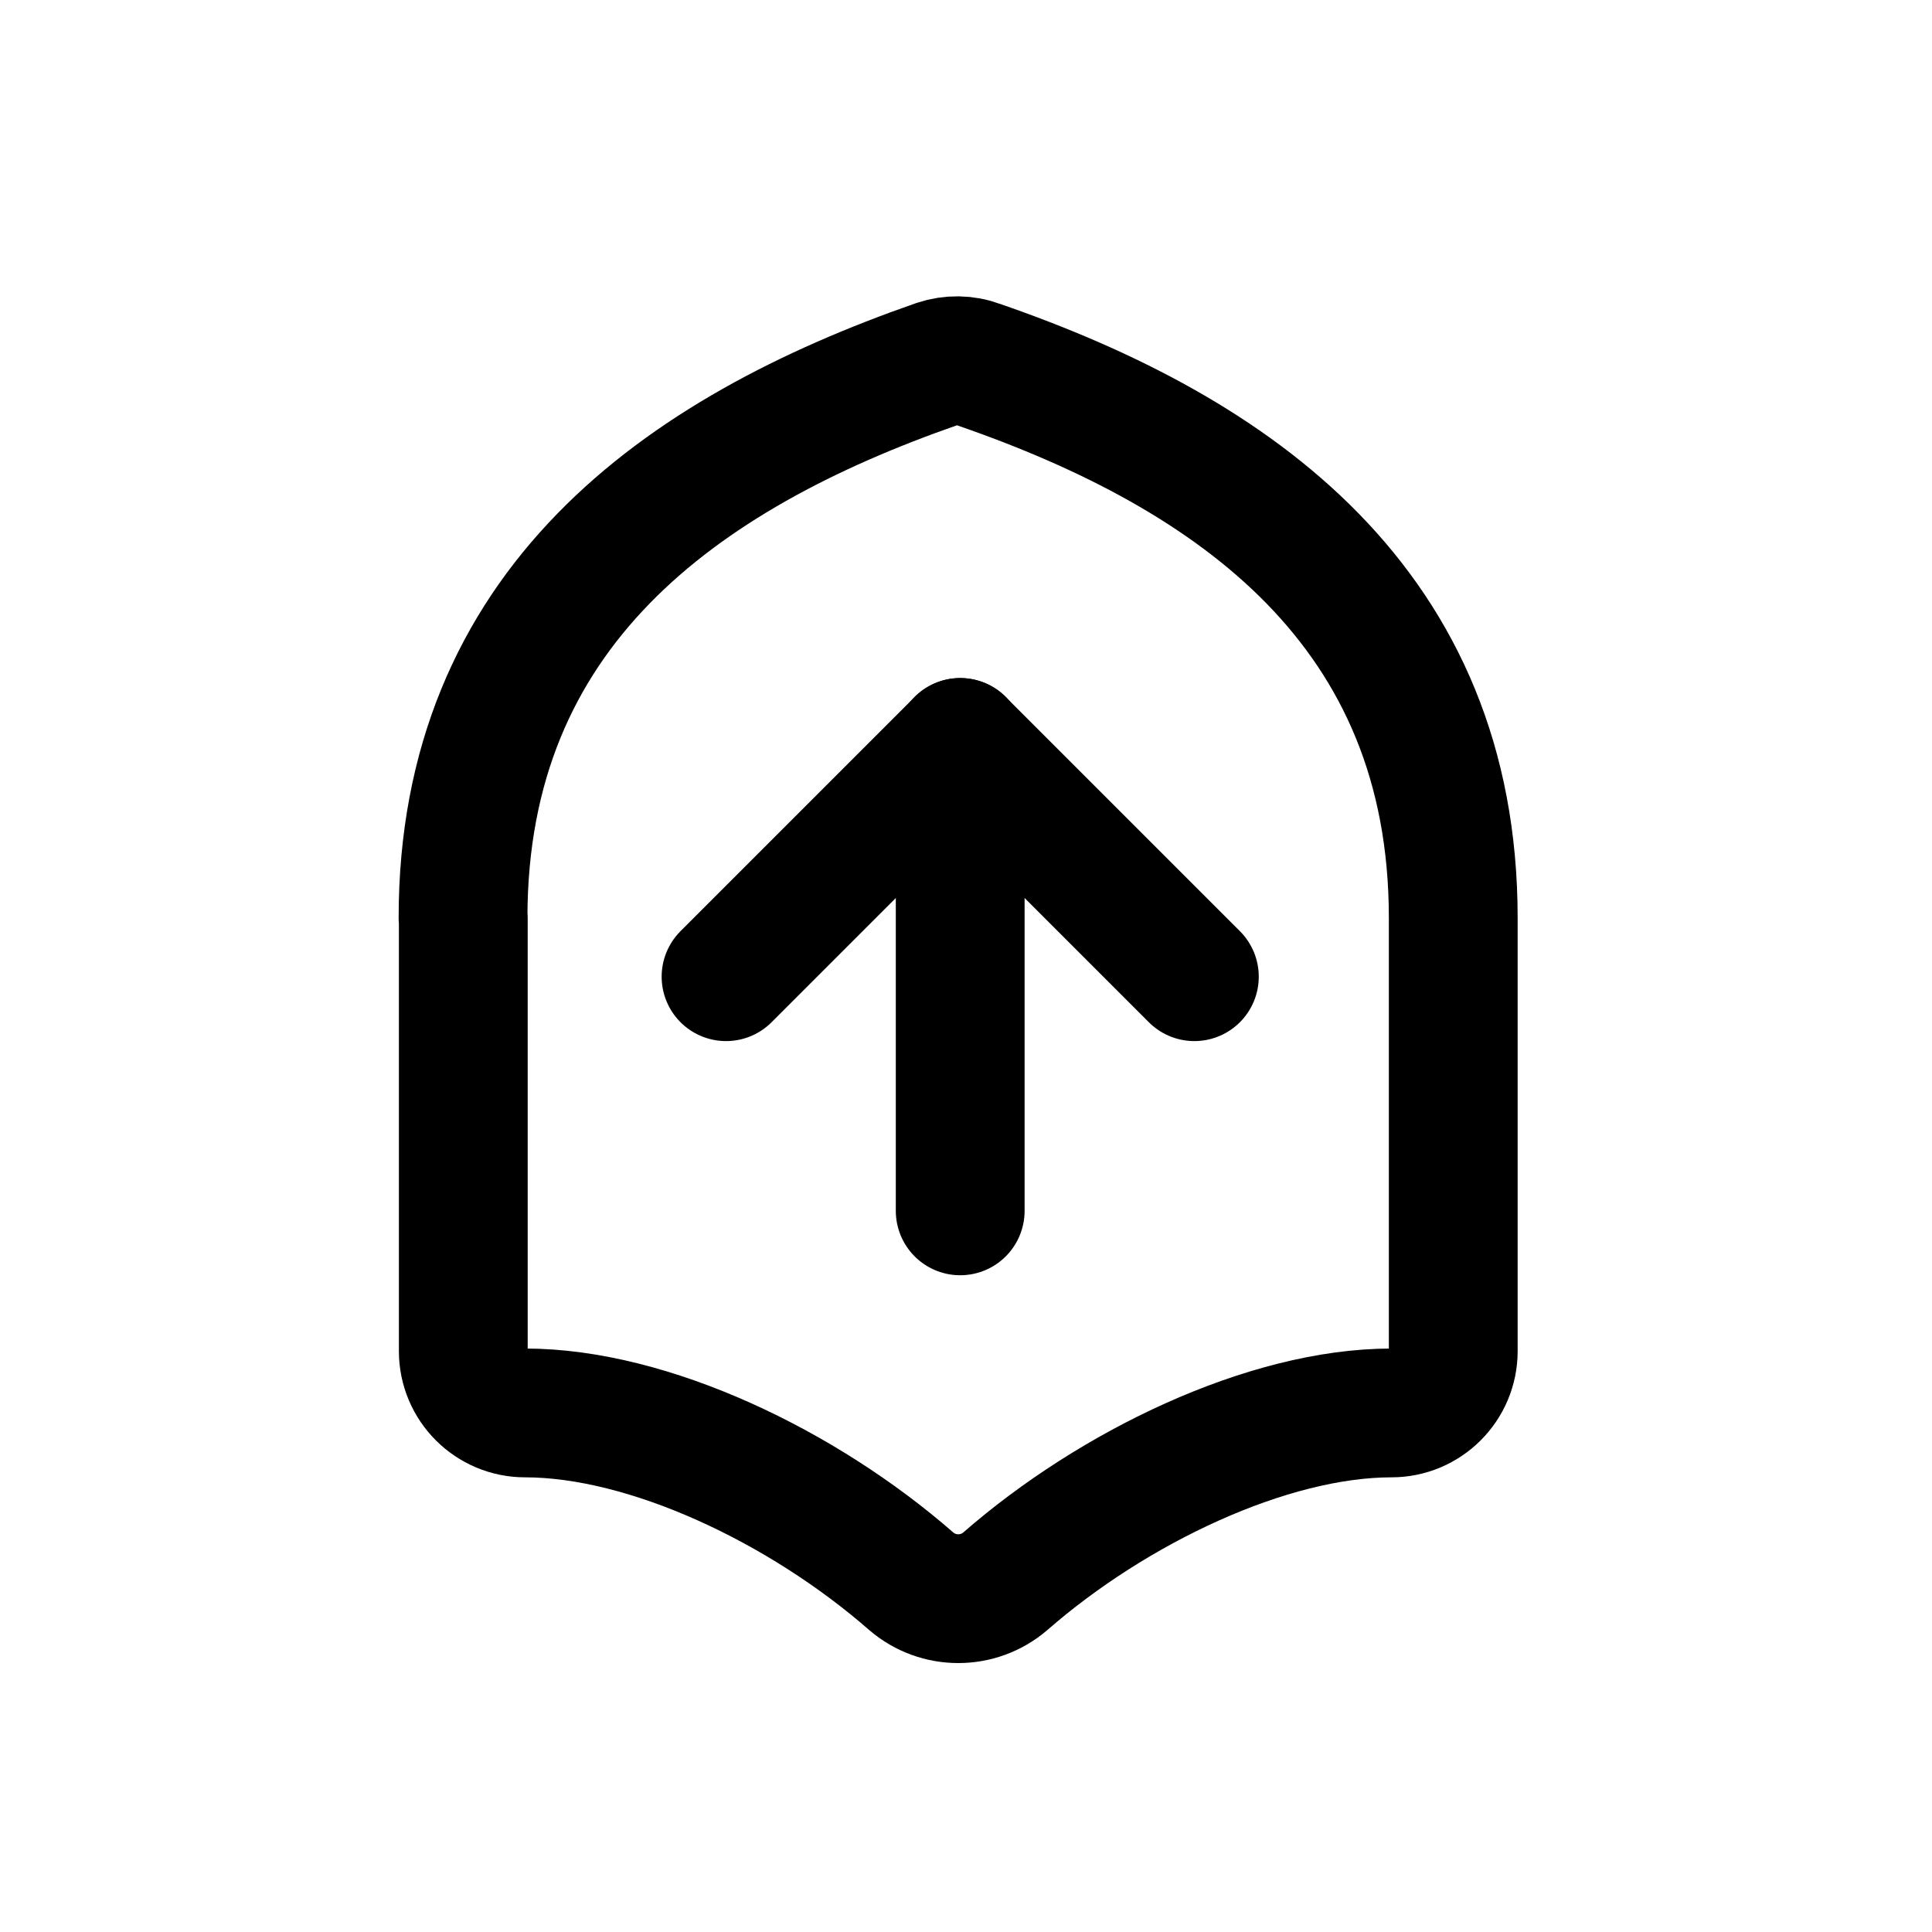
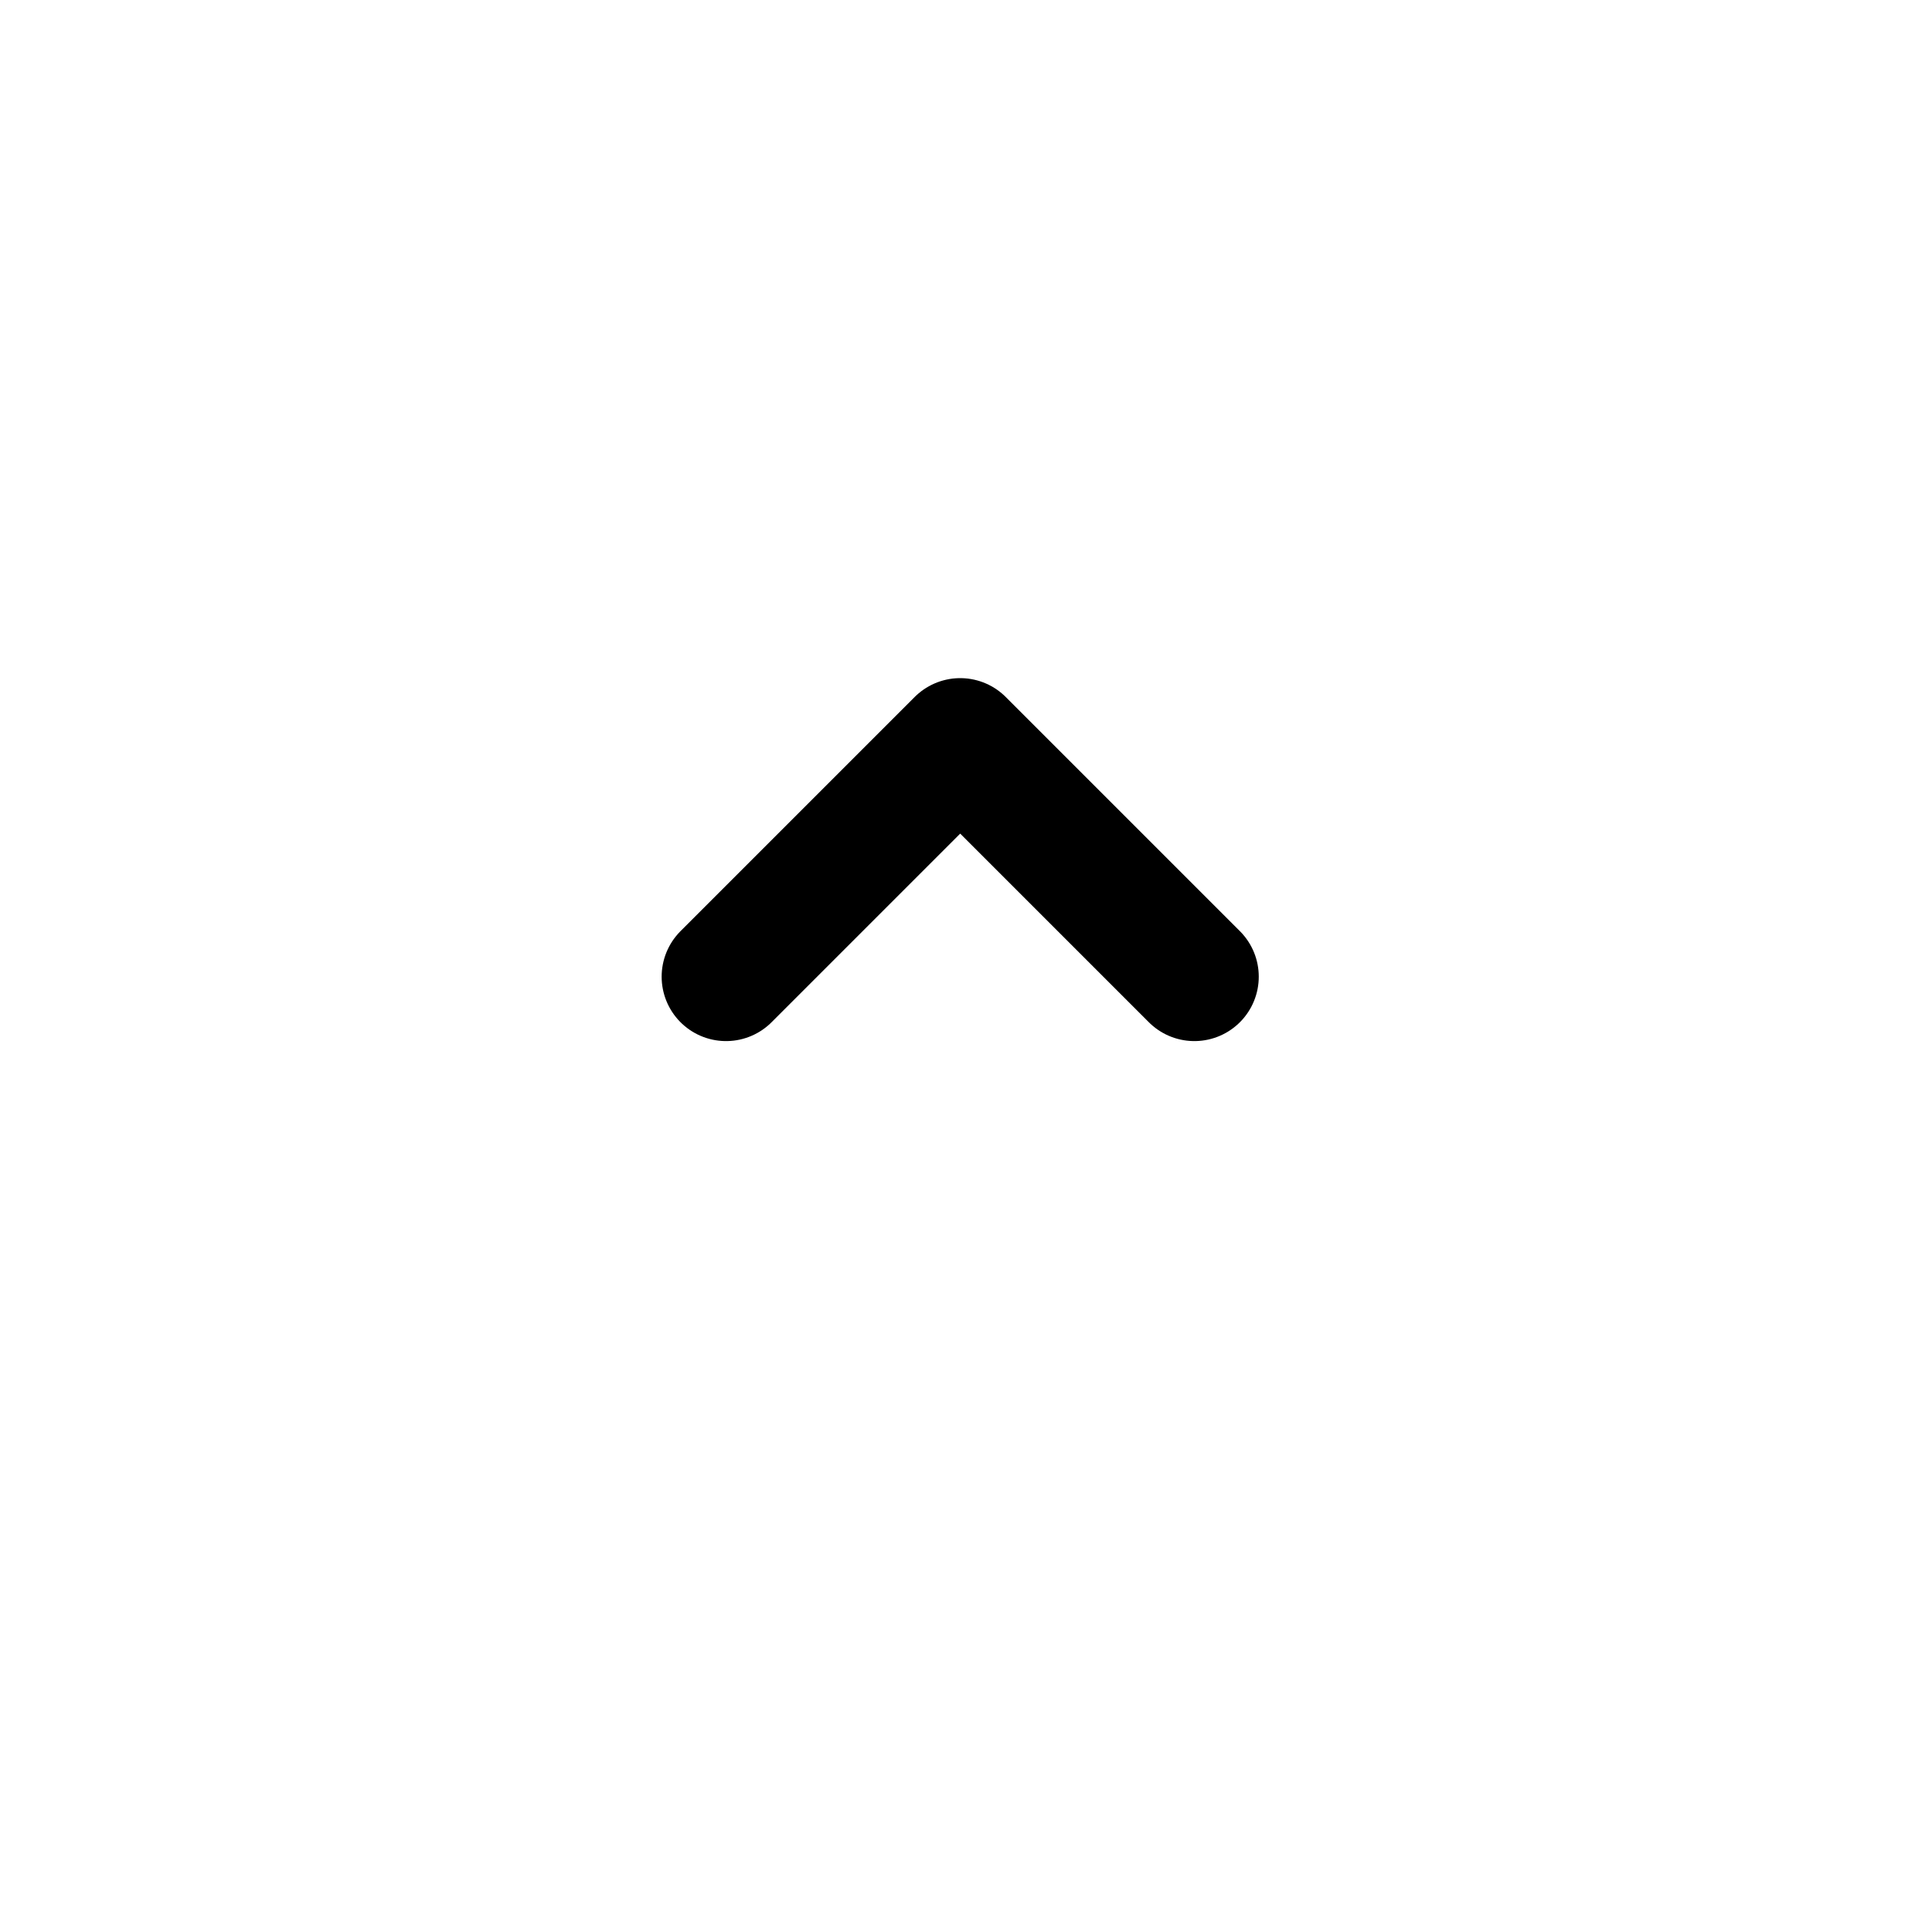
<svg xmlns="http://www.w3.org/2000/svg" id="Layer_1" data-name="Layer 1" viewBox="0 0 150 150">
  <defs>
    <style>
      .cls-1 {
        fill: none;
        stroke: #000;
        stroke-linecap: round;
        stroke-linejoin: round;
        stroke-width: 10px;
      }
    </style>
  </defs>
-   <path class="cls-1" d="m35.95,71.26c0-24.02,16.82-36.04,36.81-43,1.05-.35,2.18-.34,3.22.05,20.04,6.92,36.85,18.93,36.85,42.96v33.63c0,2.65-2.15,4.8-4.8,4.8-9.61,0-21.62,5.77-29.98,13.07-2.1,1.8-5.2,1.8-7.3,0-8.41-7.35-20.37-13.07-29.98-13.07-2.65,0-4.8-2.15-4.8-4.8v-33.63Z" />
  <g>
    <path class="cls-1" d="m56.37,75.83l18.18-18.18,18.18,18.18" />
-     <path class="cls-1" d="m74.55,94.01v-36.37" />
  </g>
</svg>